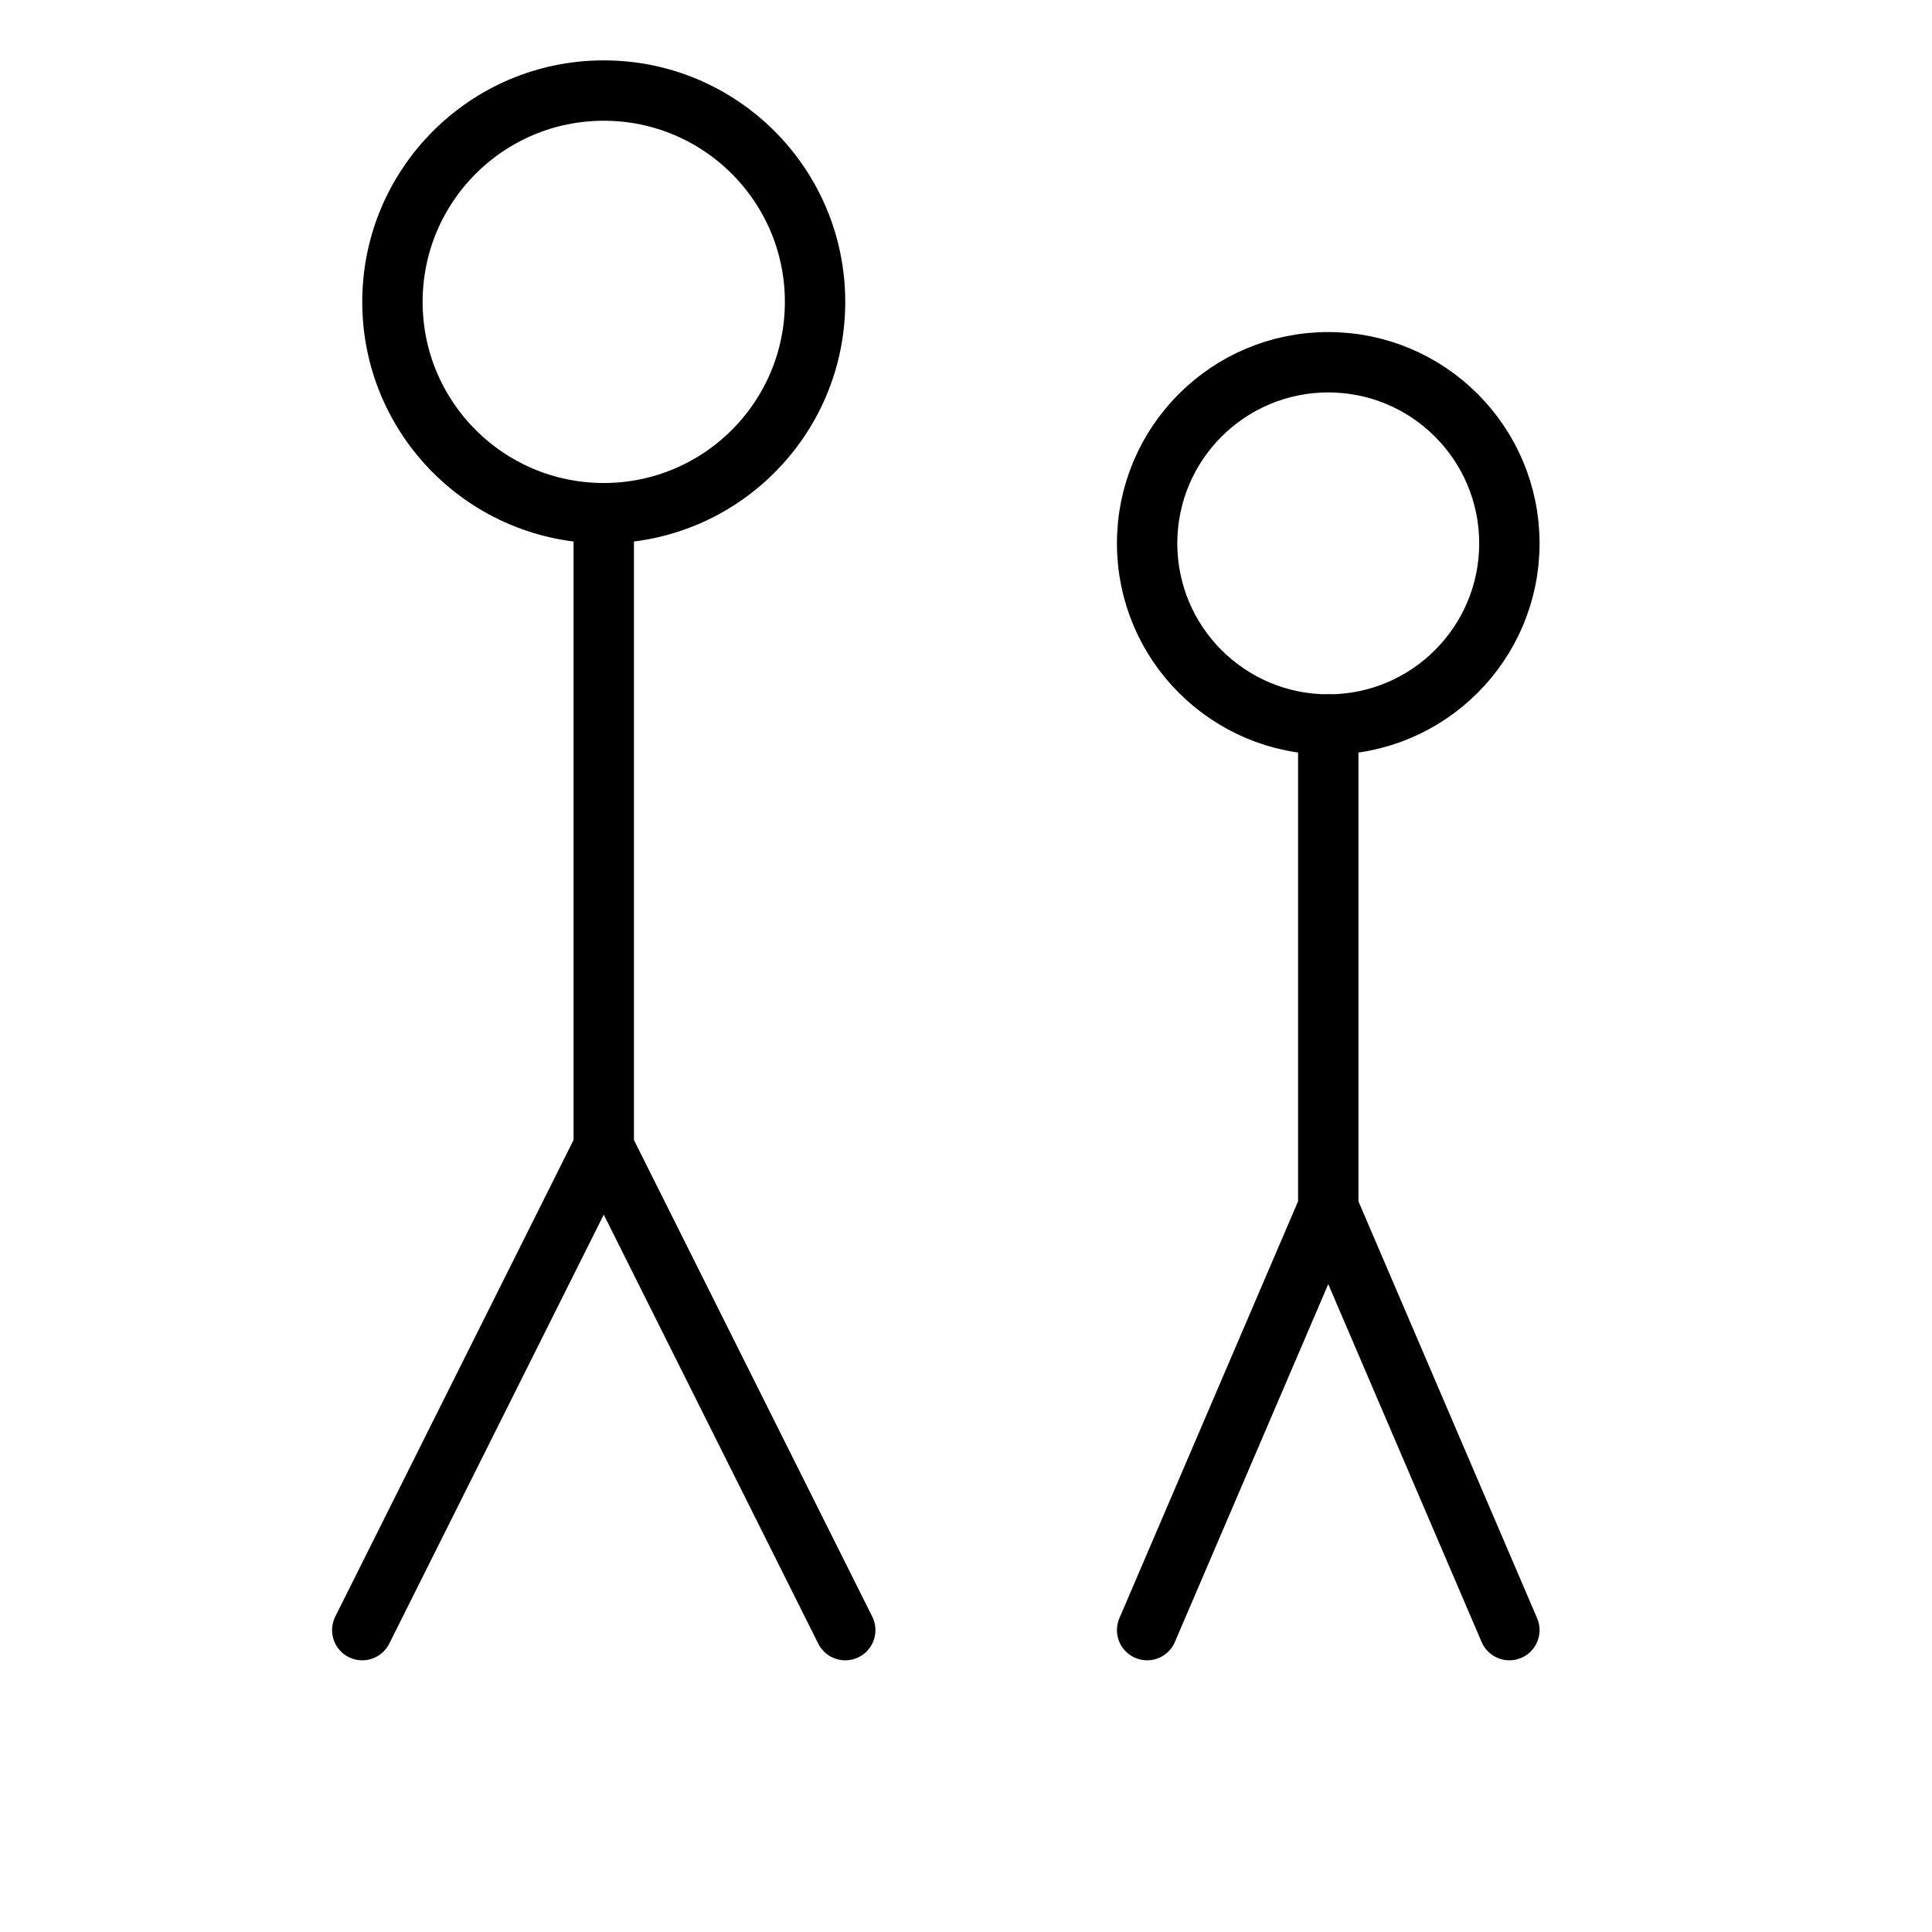
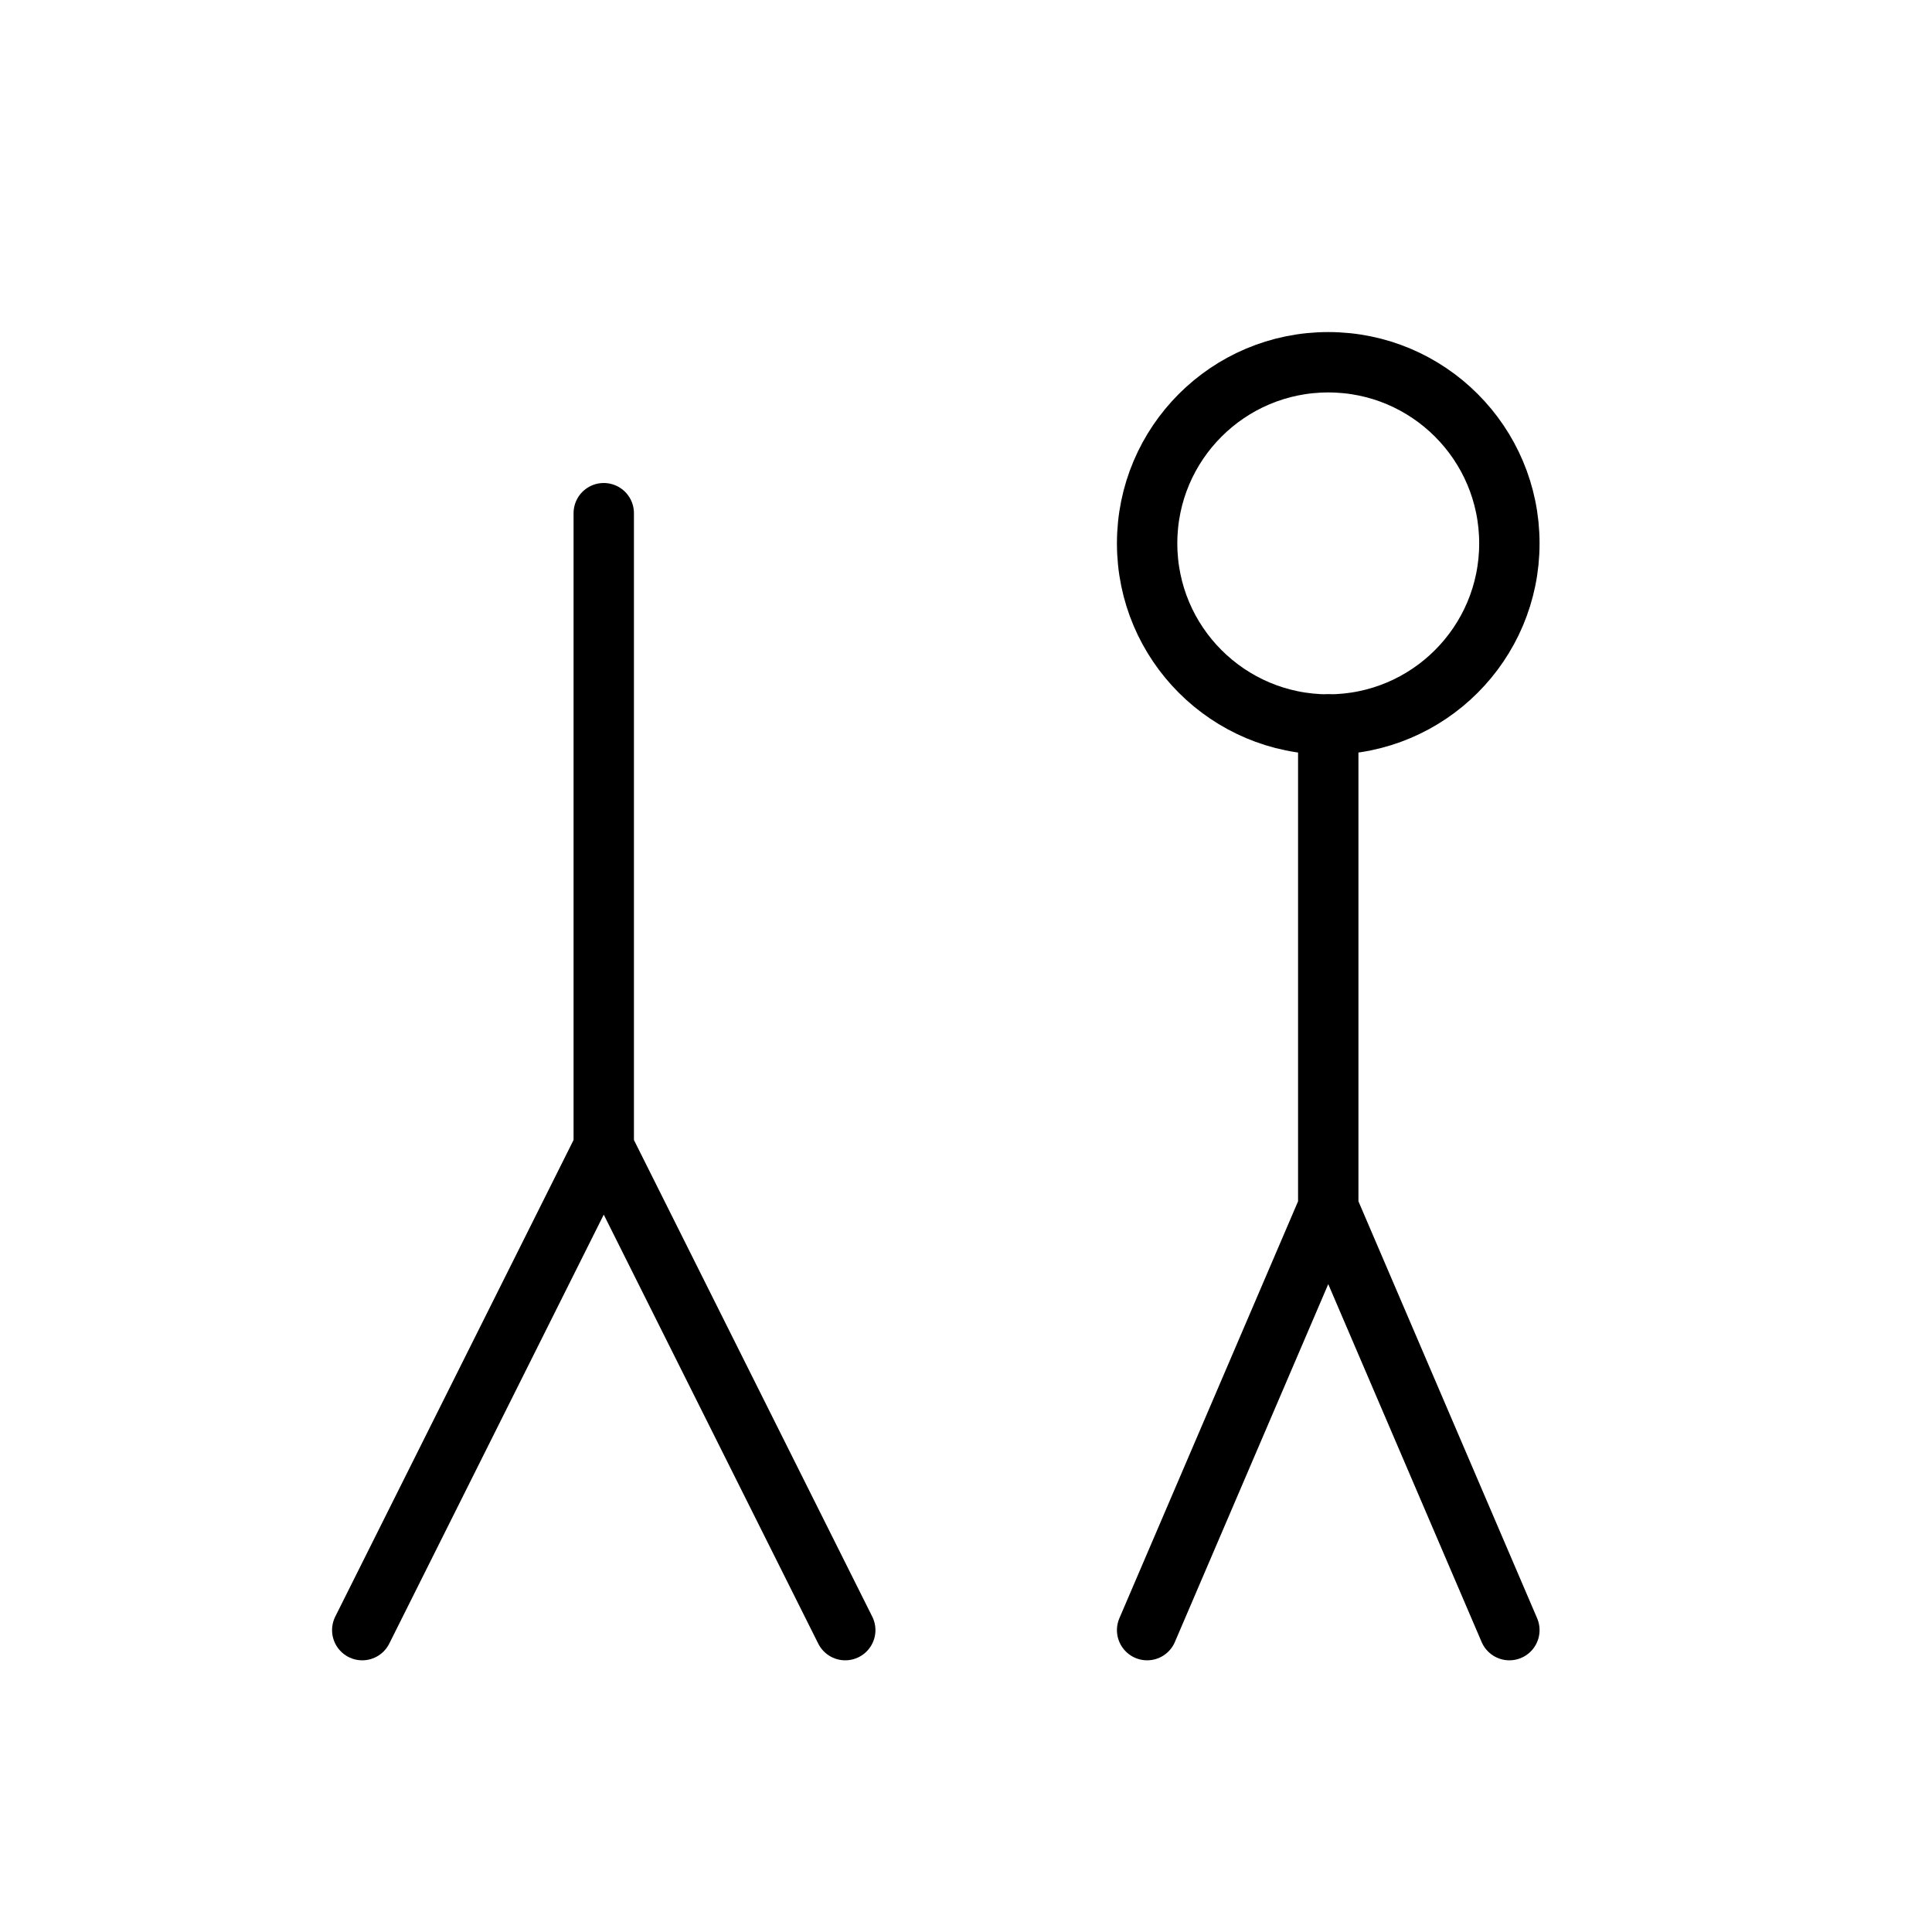
<svg xmlns="http://www.w3.org/2000/svg" viewBox="0 0 64 64" fill="none" stroke="currentColor" stroke-width="2" stroke-linecap="round" stroke-linejoin="round">
-   <circle cx="20" cy="10" r="7" />
  <path d="M20 17 L20 38 M20 38 L12 54 M20 38 L28 54" />
  <circle cx="44" cy="18" r="6" />
  <path d="M44 24 L44 40 M44 40 L38 54 M44 40 L50 54" />
</svg>